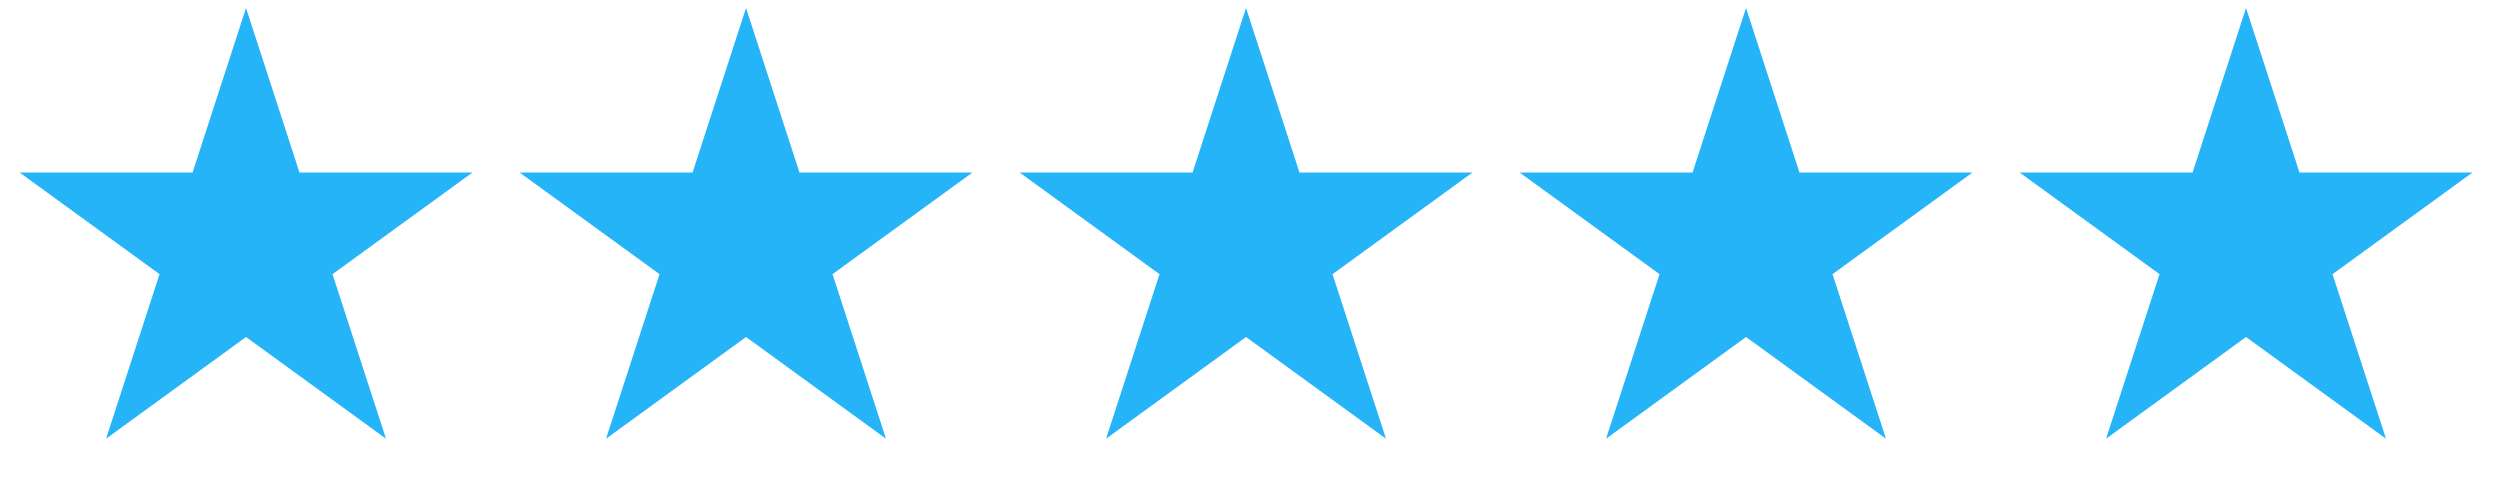
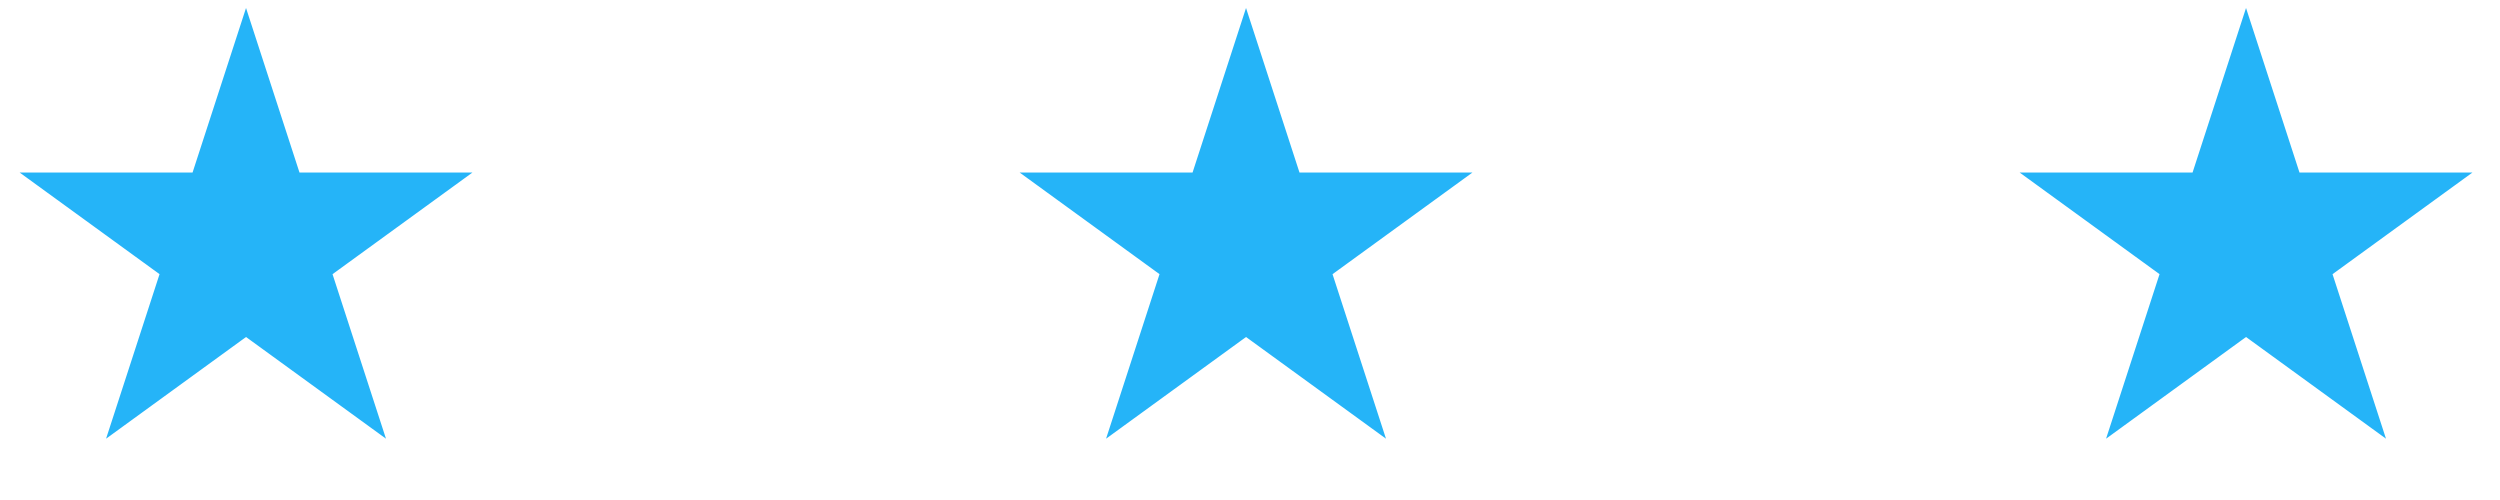
<svg xmlns="http://www.w3.org/2000/svg" width="105" height="21" viewBox="0 0 105 21" fill="none">
  <path d="M10.333 0.335L12.578 7.245H19.844L13.966 11.515L16.211 18.425L10.333 14.154L4.455 18.425L6.701 11.515L0.823 7.245H8.088L10.333 0.335Z" fill="#25B4F8" />
-   <path d="M31.333 0.335L33.578 7.245H40.844L34.966 11.515L37.211 18.425L31.333 14.154L25.455 18.425L27.701 11.515L21.823 7.245H29.088L31.333 0.335Z" fill="#25B4F8" />
  <path d="M52.333 0.335L54.578 7.245H61.844L55.966 11.515L58.211 18.425L52.333 14.154L46.455 18.425L48.7 11.515L42.823 7.245H50.088L52.333 0.335Z" fill="#25B4F8" />
-   <path d="M73.333 0.335L75.578 7.245H82.844L76.966 11.515L79.211 18.425L73.333 14.154L67.455 18.425L69.701 11.515L63.823 7.245H71.088L73.333 0.335Z" fill="#25B4F8" />
  <path d="M94.333 0.335L96.578 7.245H103.844L97.966 11.515L100.211 18.425L94.333 14.154L88.455 18.425L90.701 11.515L84.823 7.245H92.088L94.333 0.335Z" fill="#25B4F8" />
</svg>